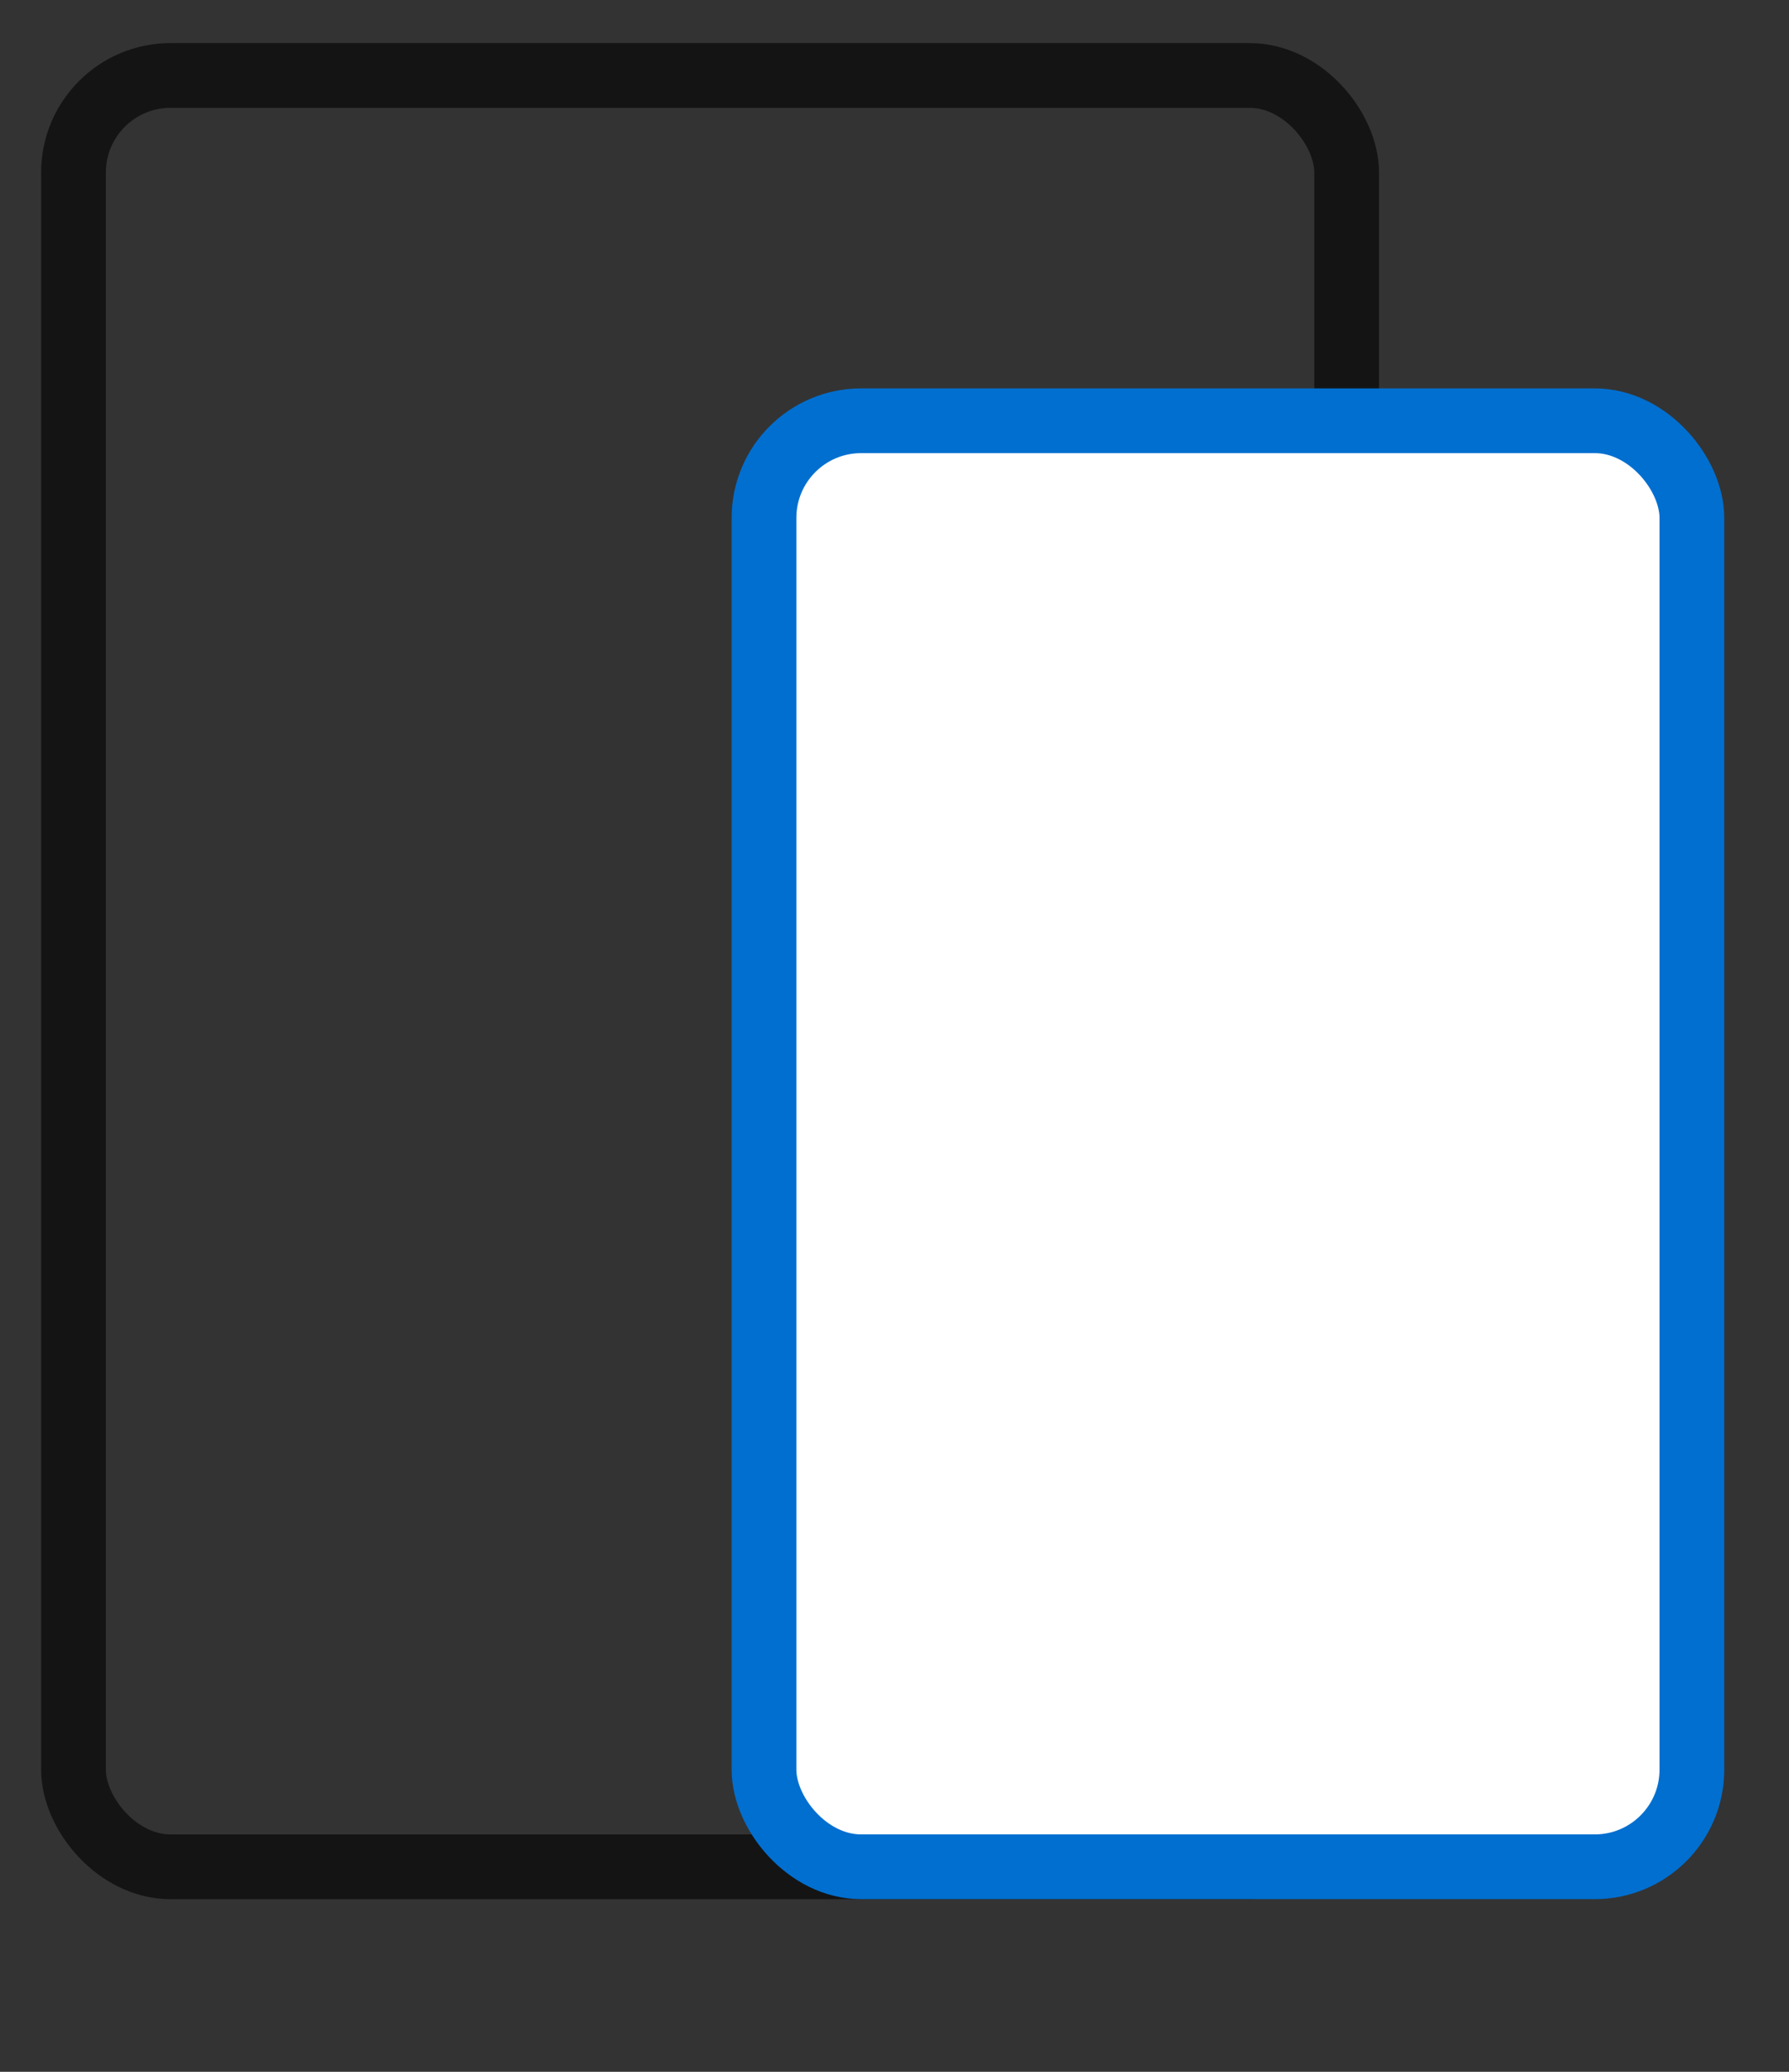
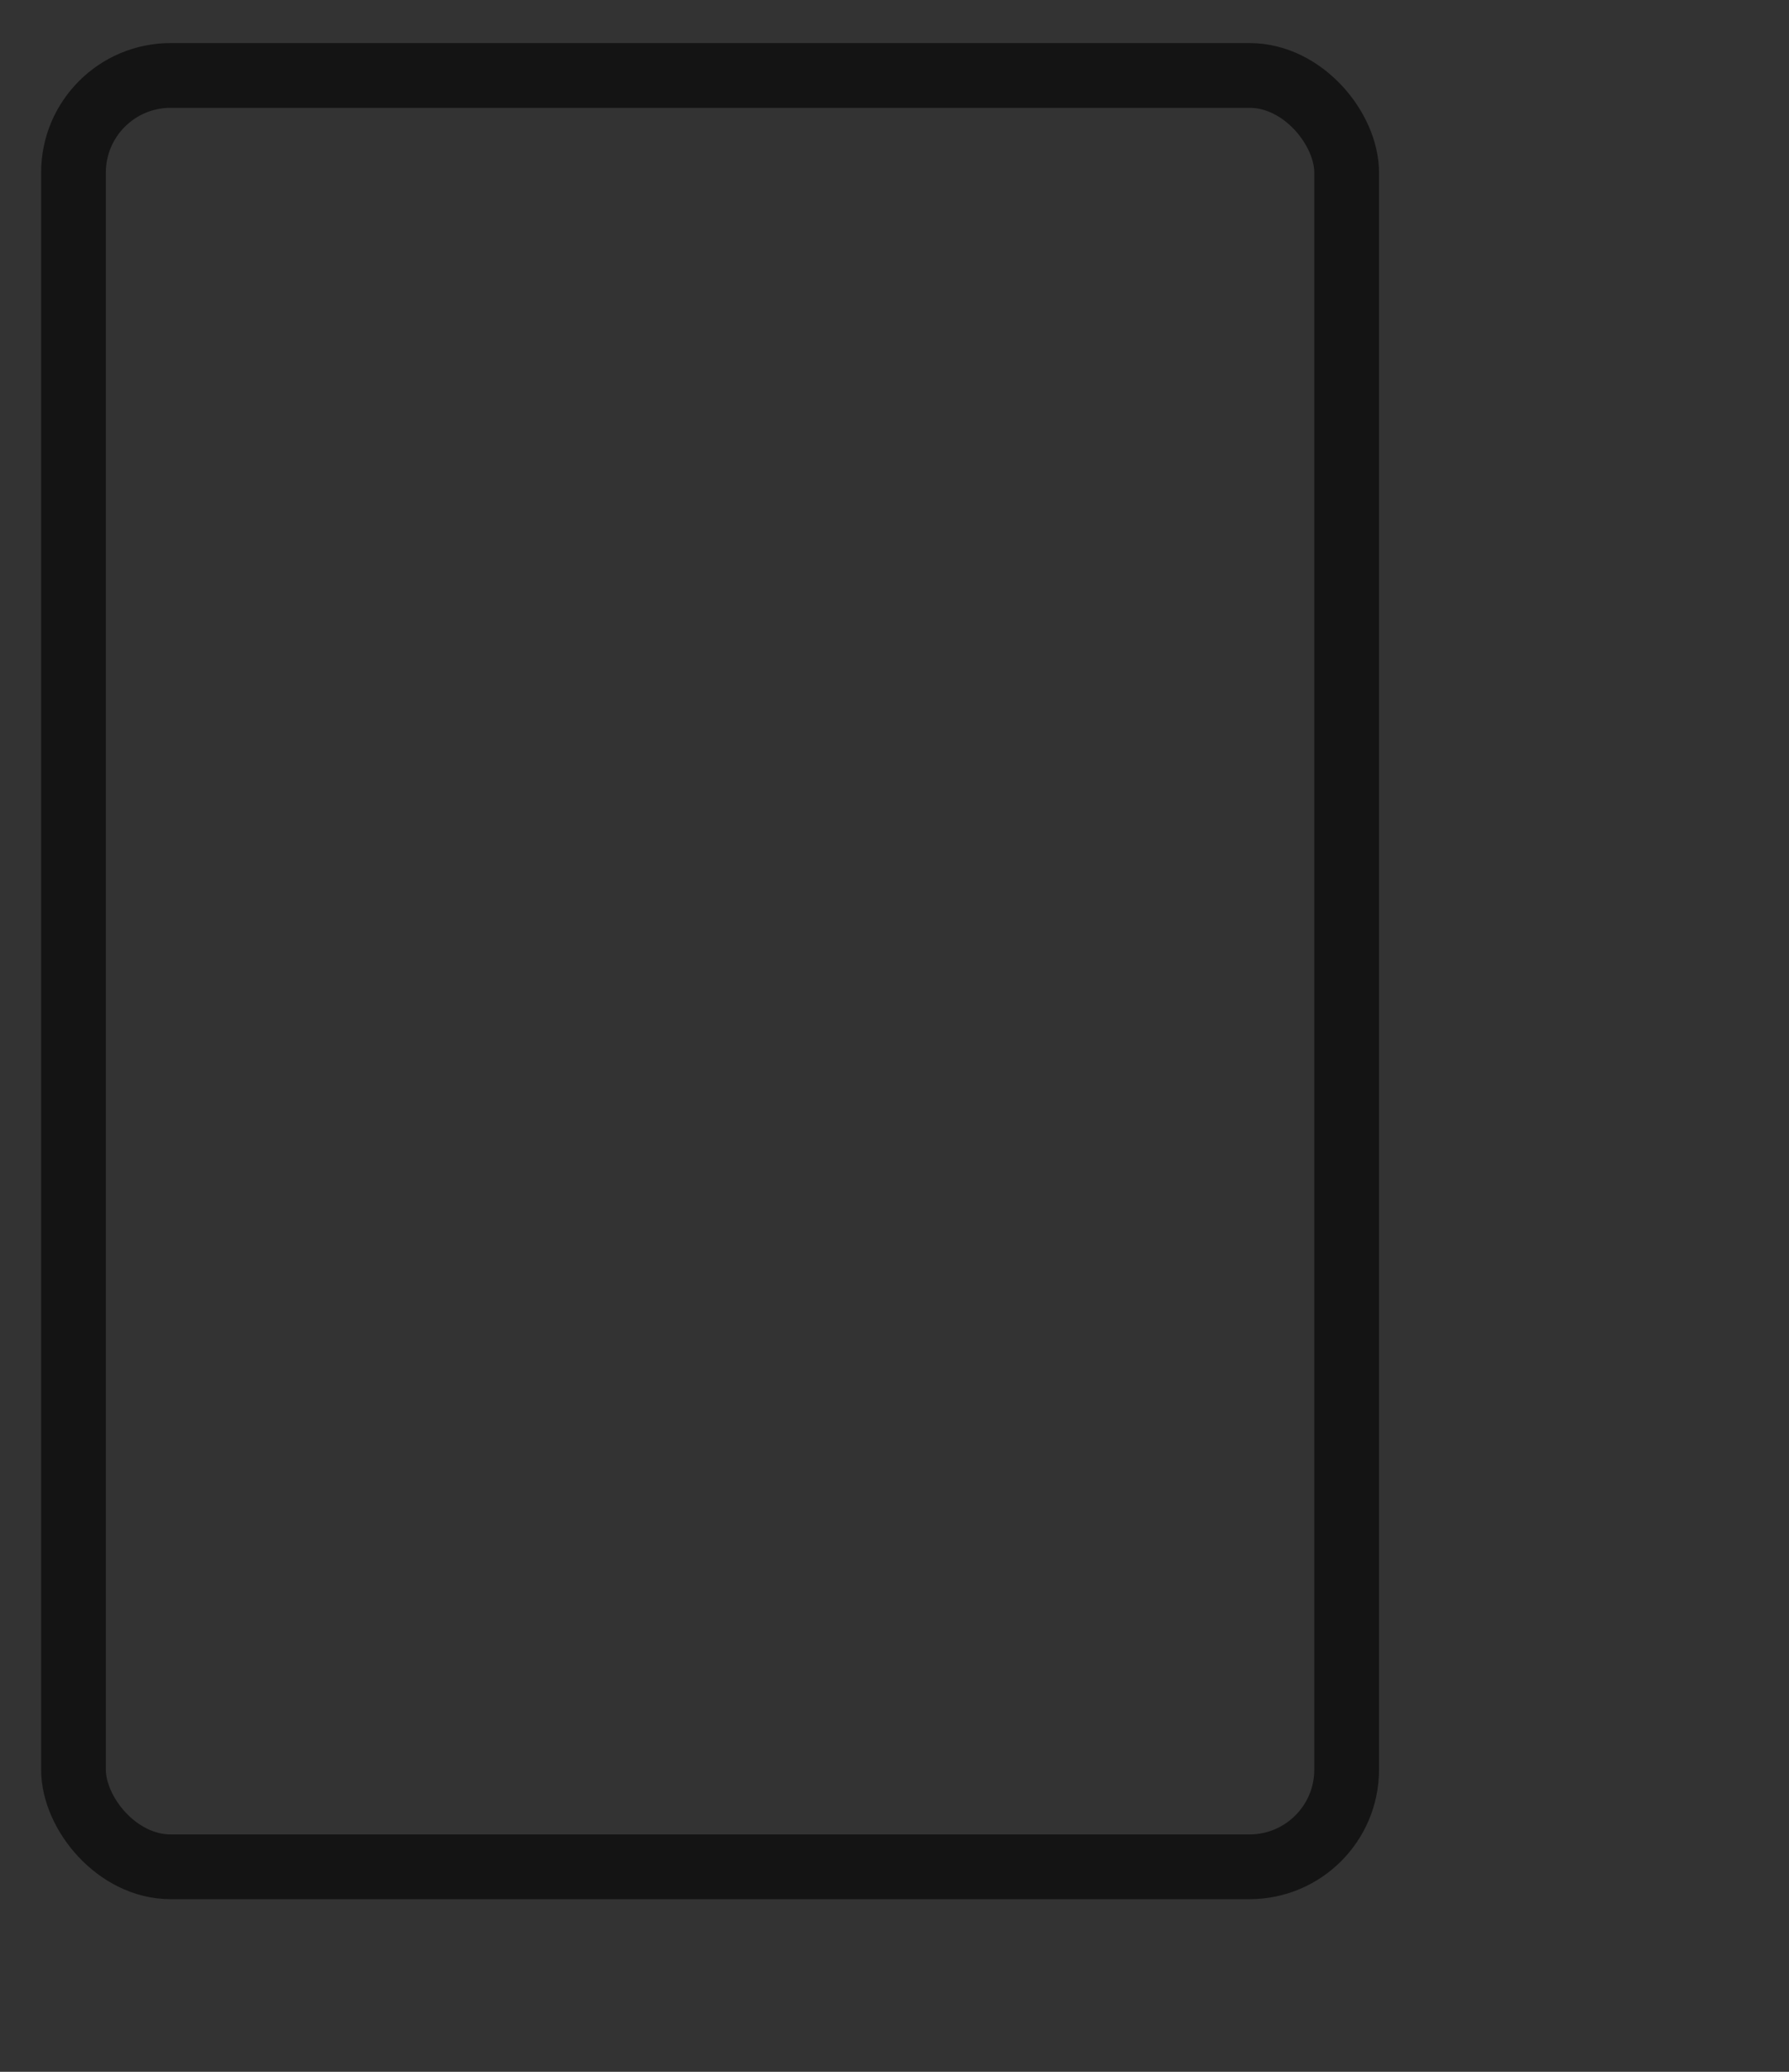
<svg xmlns="http://www.w3.org/2000/svg" fill="none" viewBox="0 0 76 88" height="88" width="76">
  <rect x="0" y="0" width="76" height="88" fill="#333333" stroke="none" />
  <rect stroke-width="2.75" stroke="#141414" rx="4.125" height="76.087" width="54.086" y="3.205" x="3.122" />
-   <rect stroke-width="2.75" stroke="#006FD0" fill="white" rx="4.125" height="61.419" width="39.418" y="17.872" x="32.456" />
</svg>